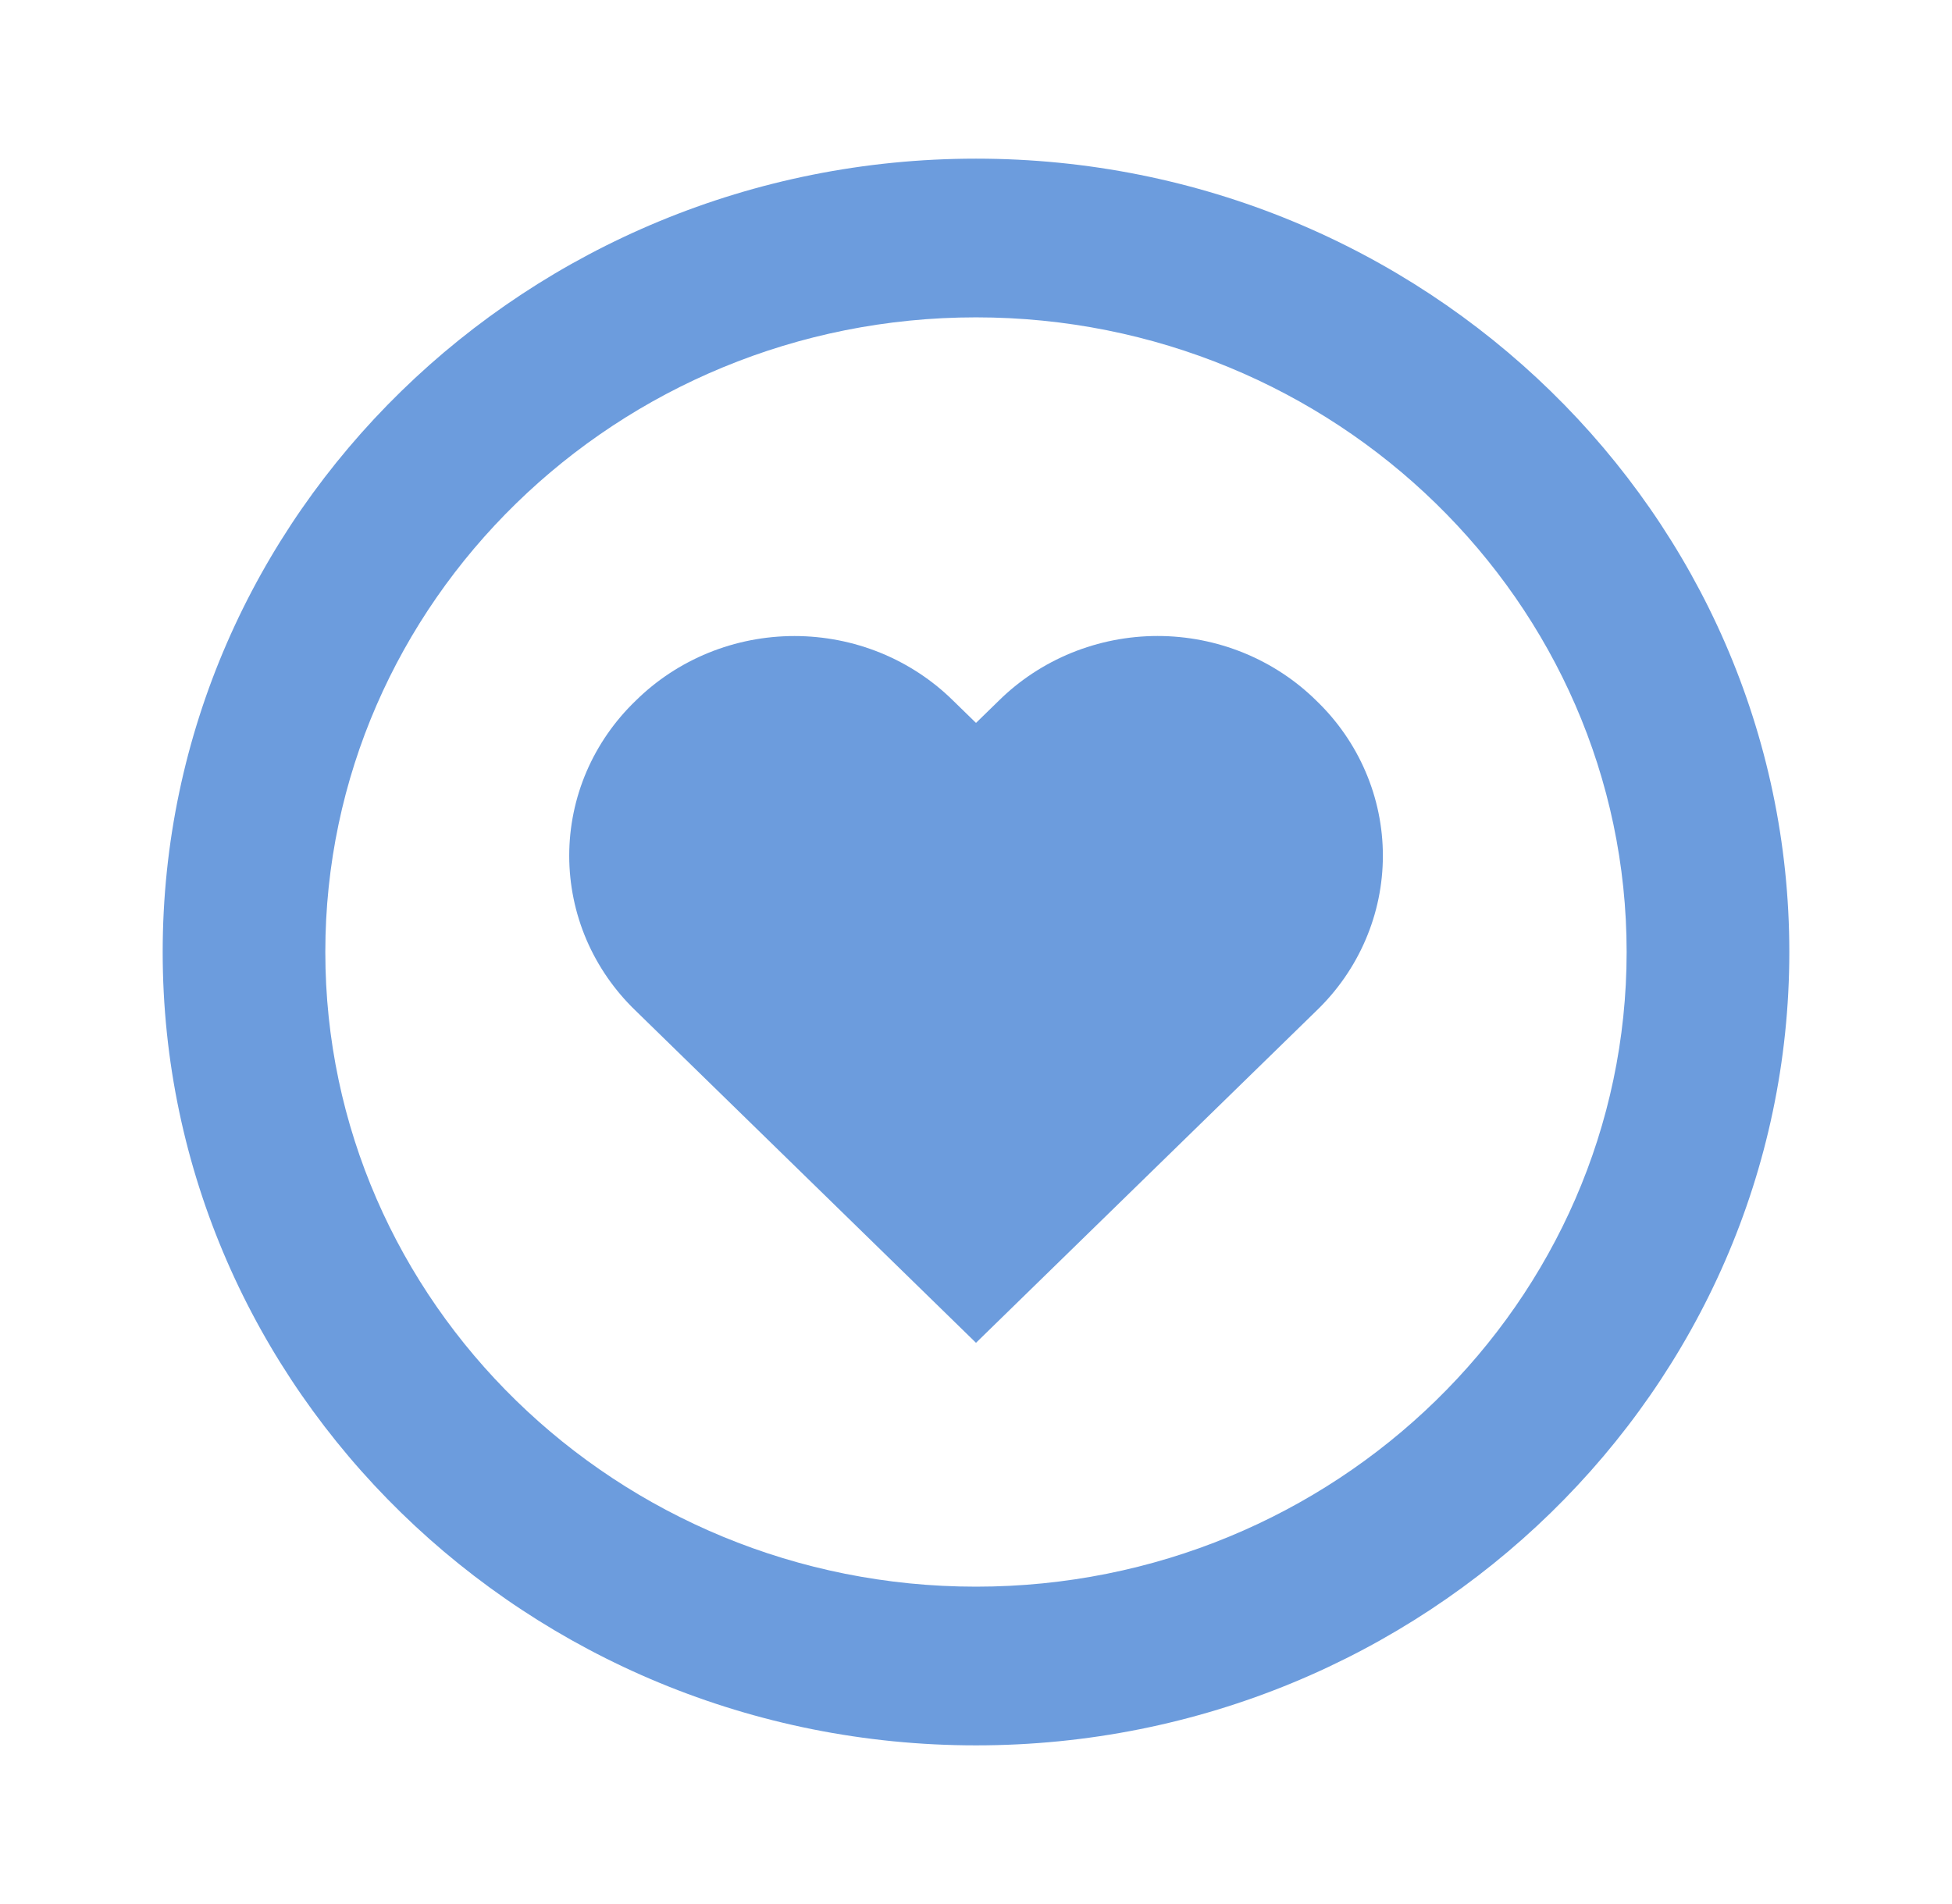
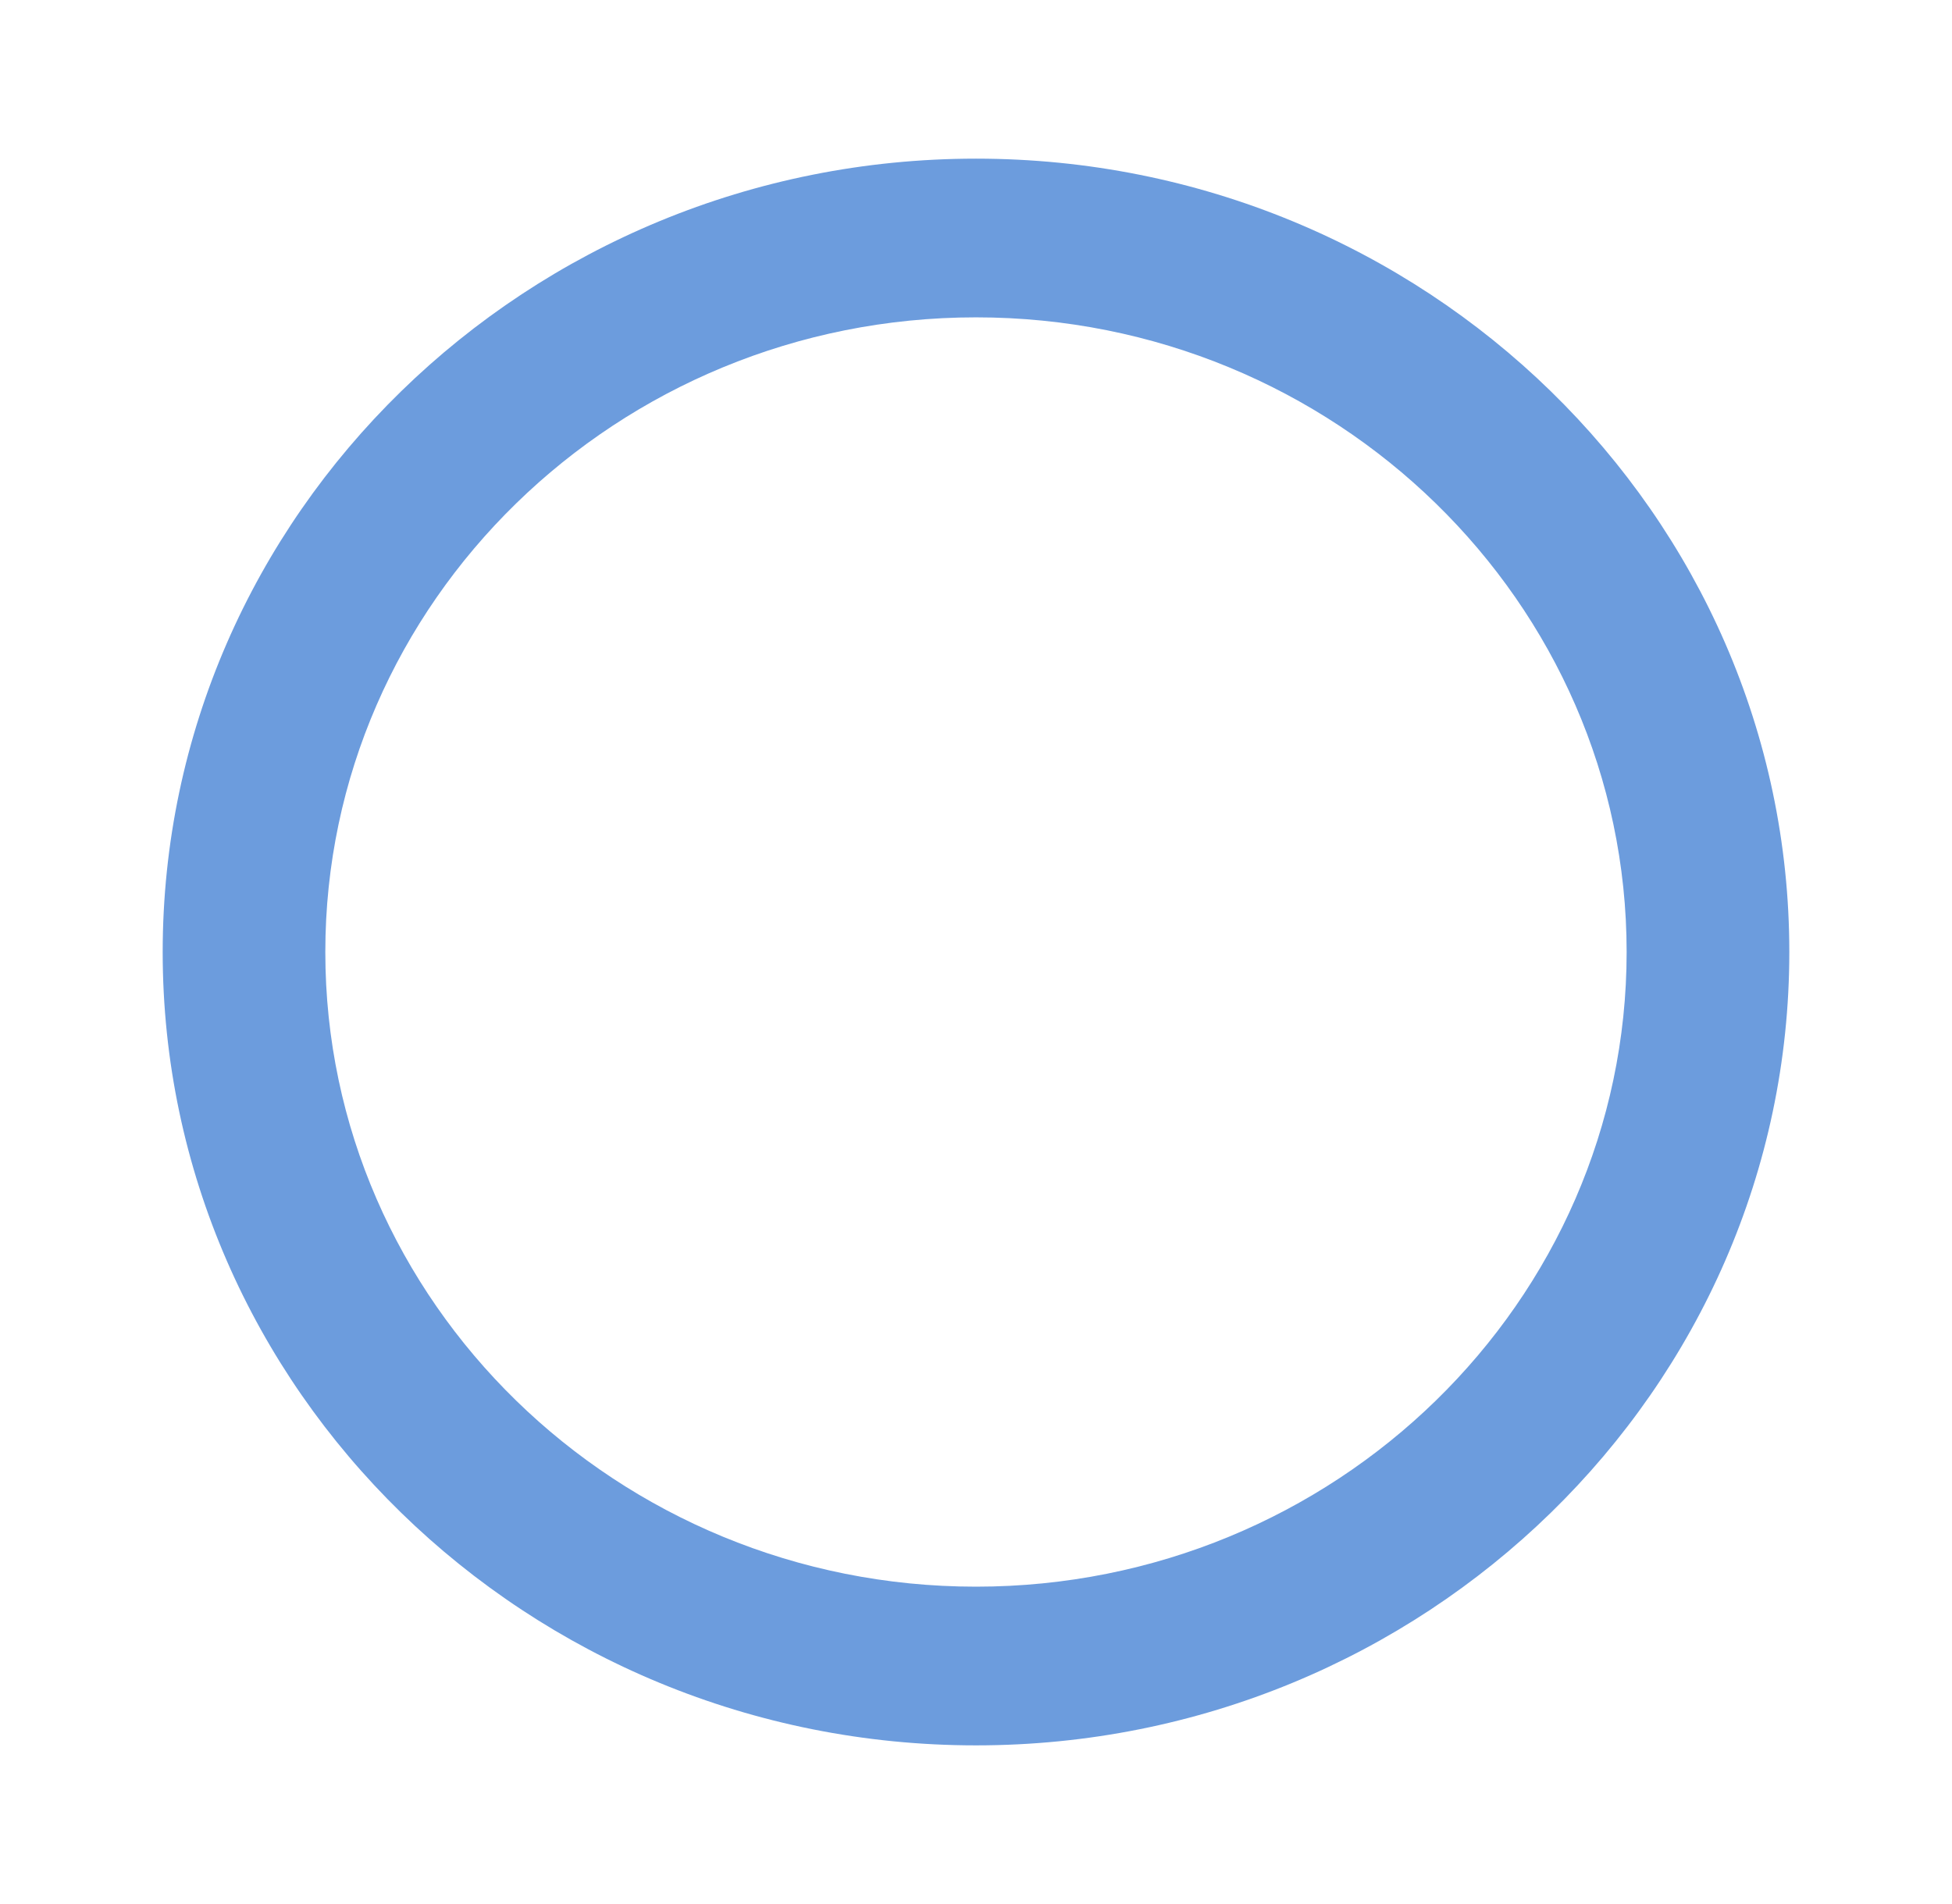
<svg xmlns="http://www.w3.org/2000/svg" width="41" height="40" viewBox="0 0 41 40" fill="none">
-   <path d="M20.977 14.722L20.5 15.187L20.023 14.722C19.587 14.291 19.068 13.949 18.495 13.715C17.922 13.482 17.308 13.362 16.687 13.362C16.066 13.362 15.452 13.482 14.879 13.715C14.306 13.949 13.787 14.291 13.351 14.722C12.909 15.147 12.558 15.654 12.318 16.213C12.079 16.772 11.956 17.372 11.956 17.977C11.956 18.583 12.079 19.183 12.318 19.742C12.558 20.301 12.909 20.808 13.351 21.233L20.5 28.21L27.651 21.233C28.093 20.808 28.444 20.301 28.683 19.742C28.923 19.183 29.046 18.583 29.046 17.977C29.046 17.372 28.923 16.772 28.683 16.213C28.444 15.654 28.093 15.147 27.651 14.722C27.215 14.291 26.695 13.949 26.122 13.715C25.549 13.482 24.935 13.361 24.314 13.361C23.693 13.361 23.078 13.482 22.505 13.715C21.933 13.949 21.413 14.291 20.977 14.722Z" fill="#6C9CDD" />
  <path d="M20.5 3.333C11.08 3.333 3.417 10.81 3.417 20C3.417 29.19 11.08 36.667 20.5 36.667C29.92 36.667 37.583 29.19 37.583 20C37.583 10.81 29.92 3.333 20.5 3.333ZM20.5 33.333C12.964 33.333 6.833 27.352 6.833 20C6.833 12.648 12.964 6.667 20.5 6.667C28.035 6.667 34.166 12.648 34.166 20C34.166 27.352 28.035 33.333 20.5 33.333Z" fill="#6C9CDD" />
</svg>